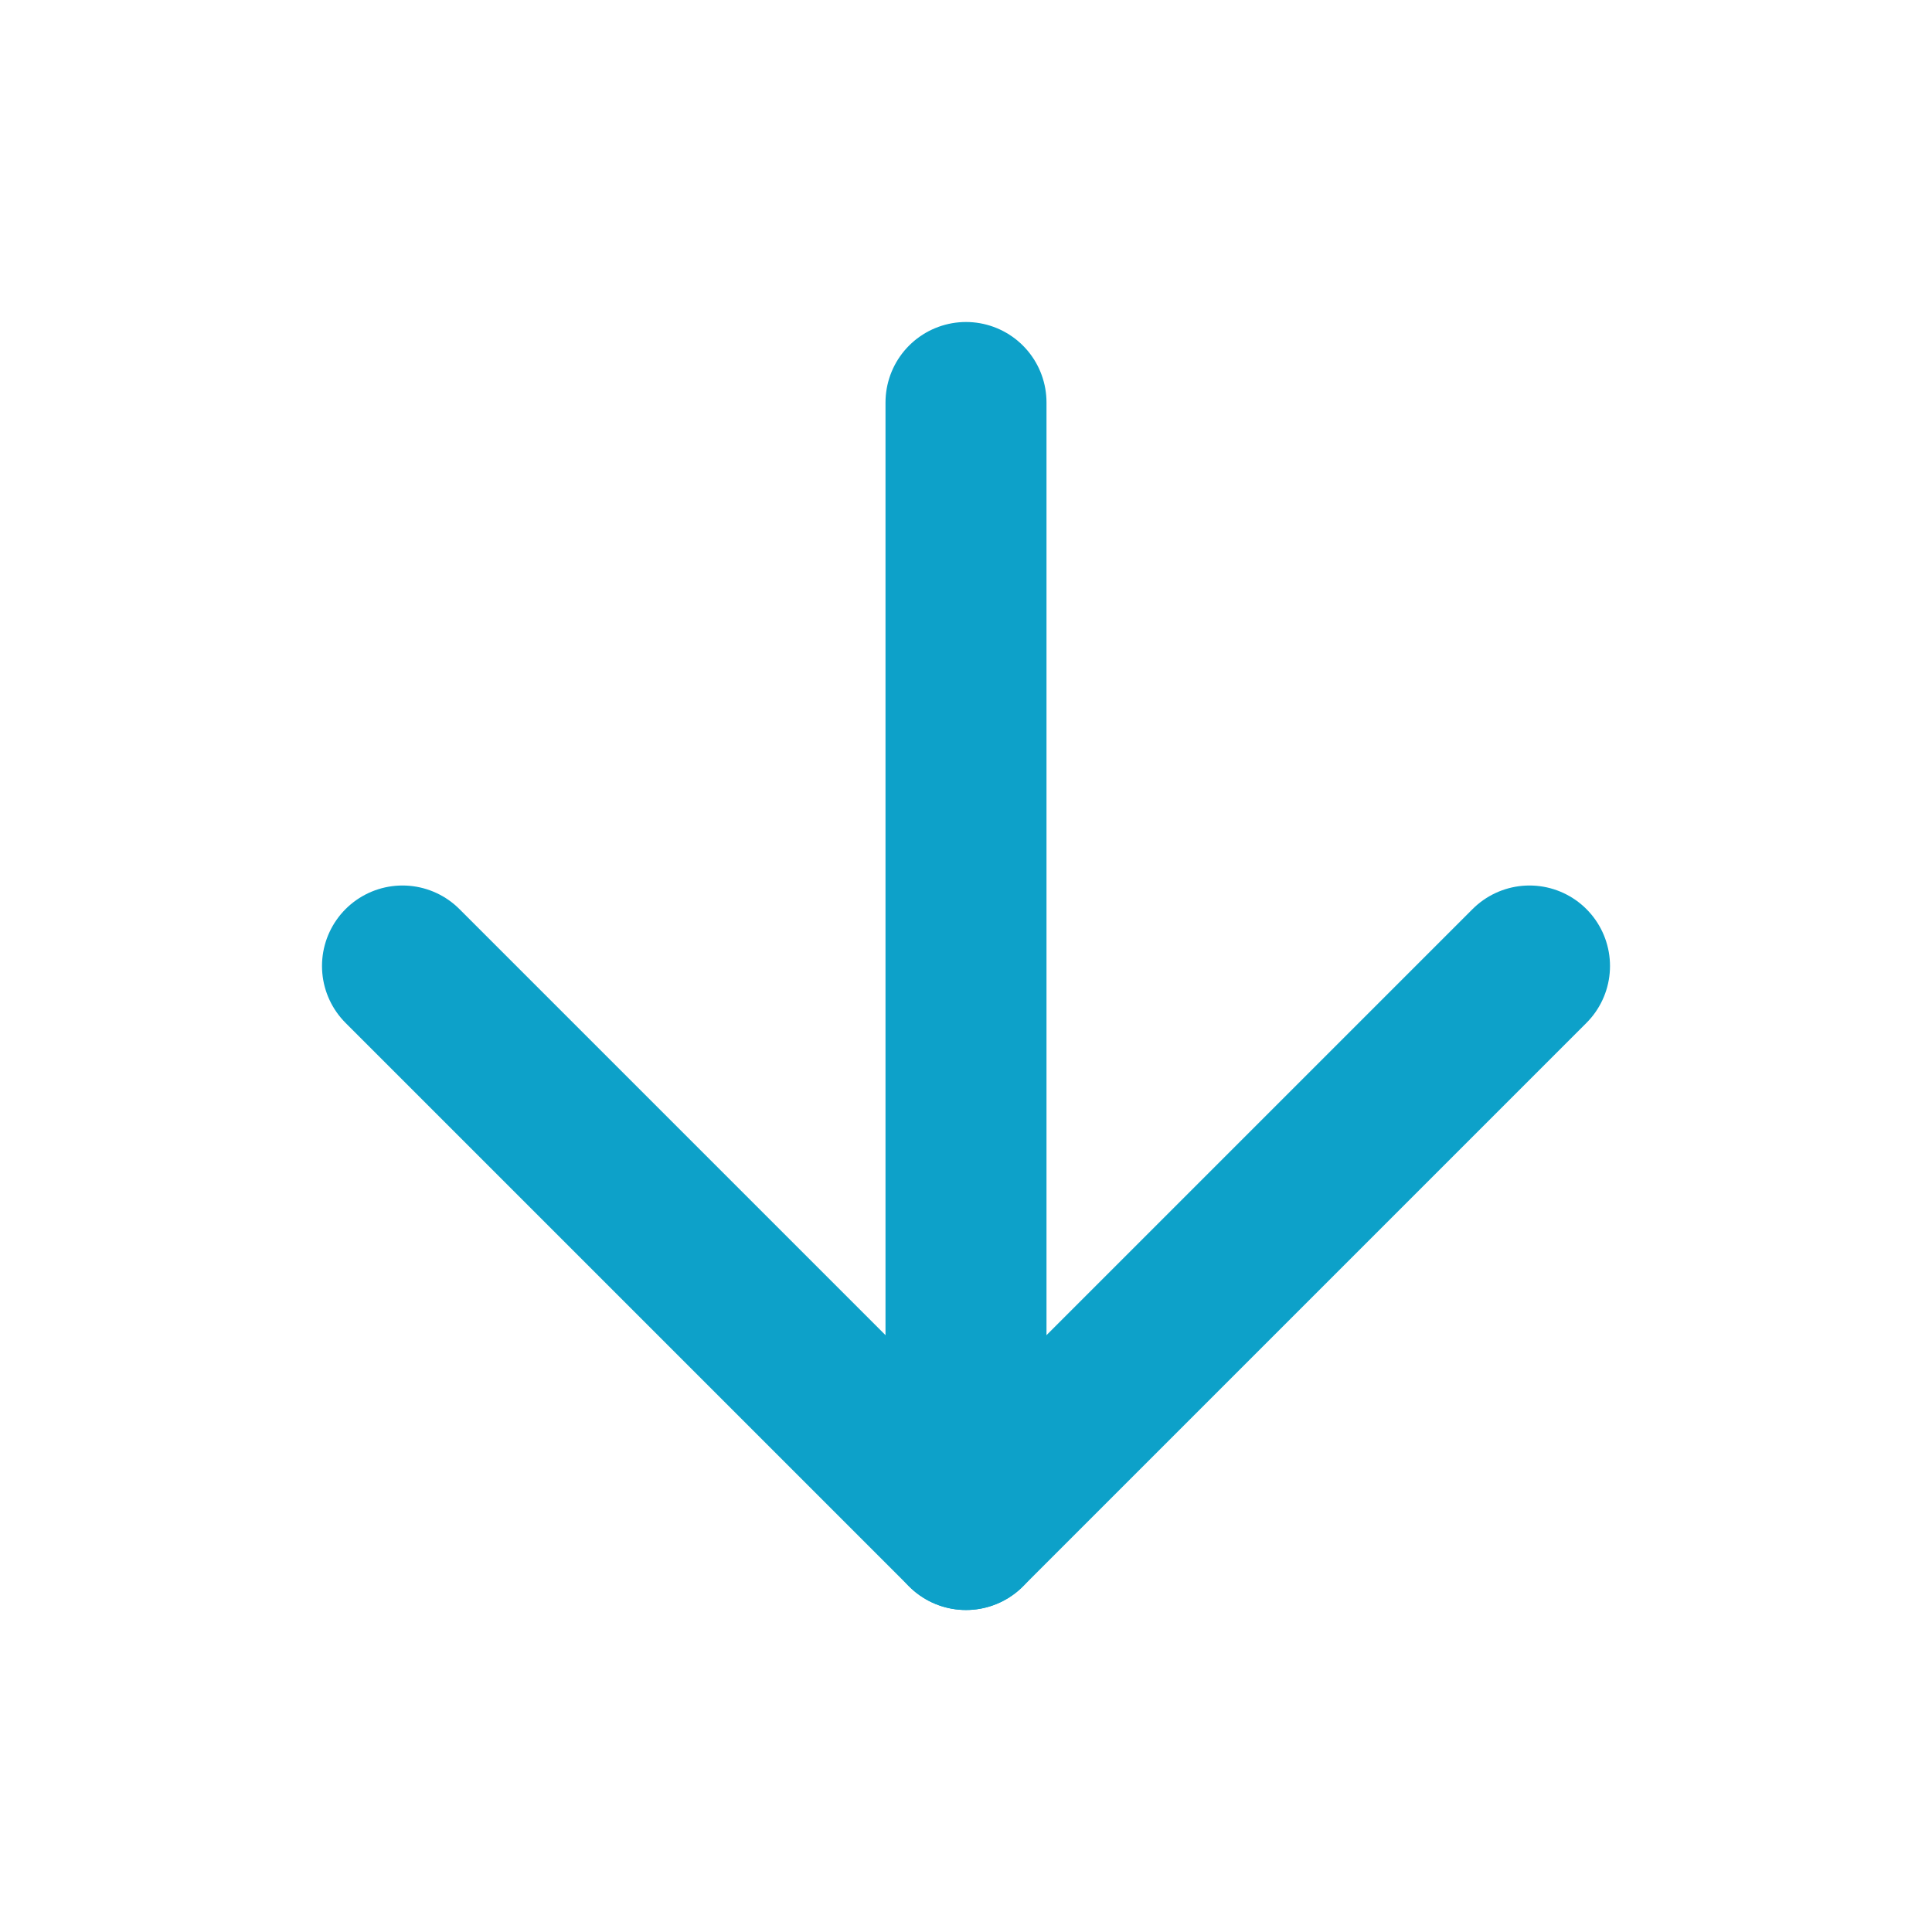
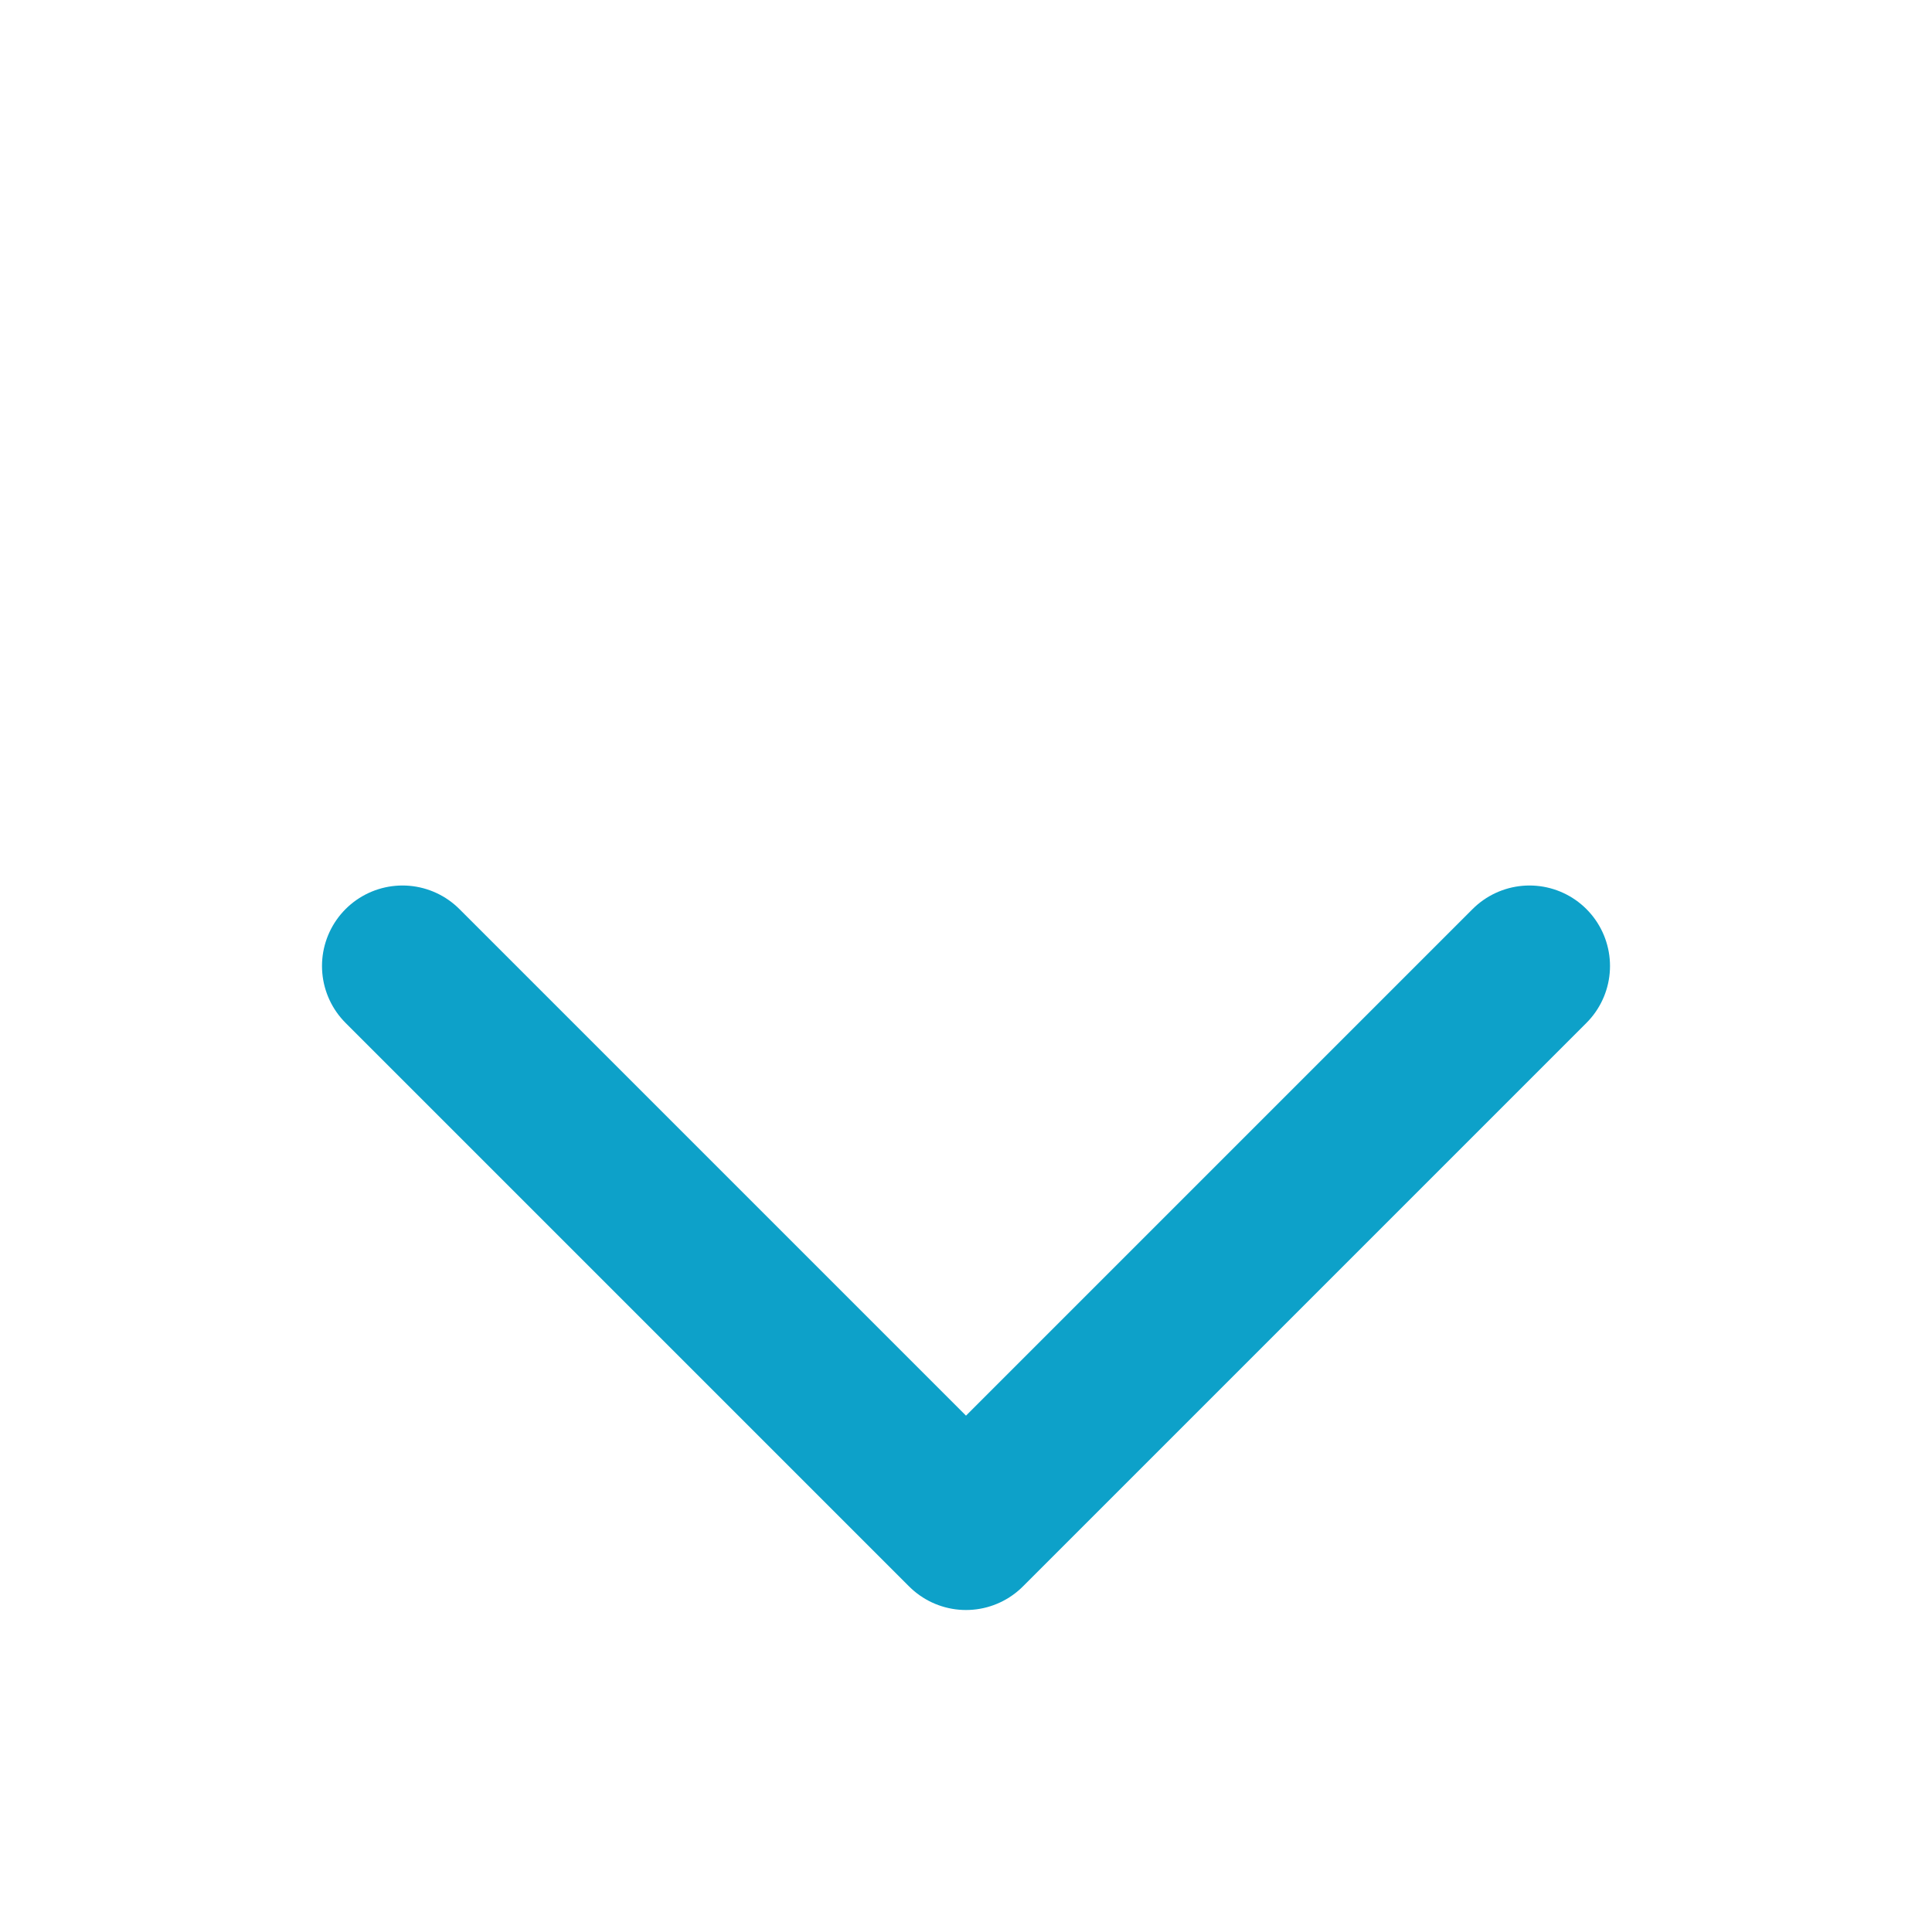
<svg xmlns="http://www.w3.org/2000/svg" width="64" height="64" viewBox="0 0 24 24" fill="none" stroke="#0da1c9ff" stroke-width="2" stroke-linecap="round" stroke-linejoin="round" class="feather feather-arrow-down">
-   <line x1="12" y1="5" x2="12" y2="19" />
  <polyline points="19 12 12 19 5 12" />
</svg>